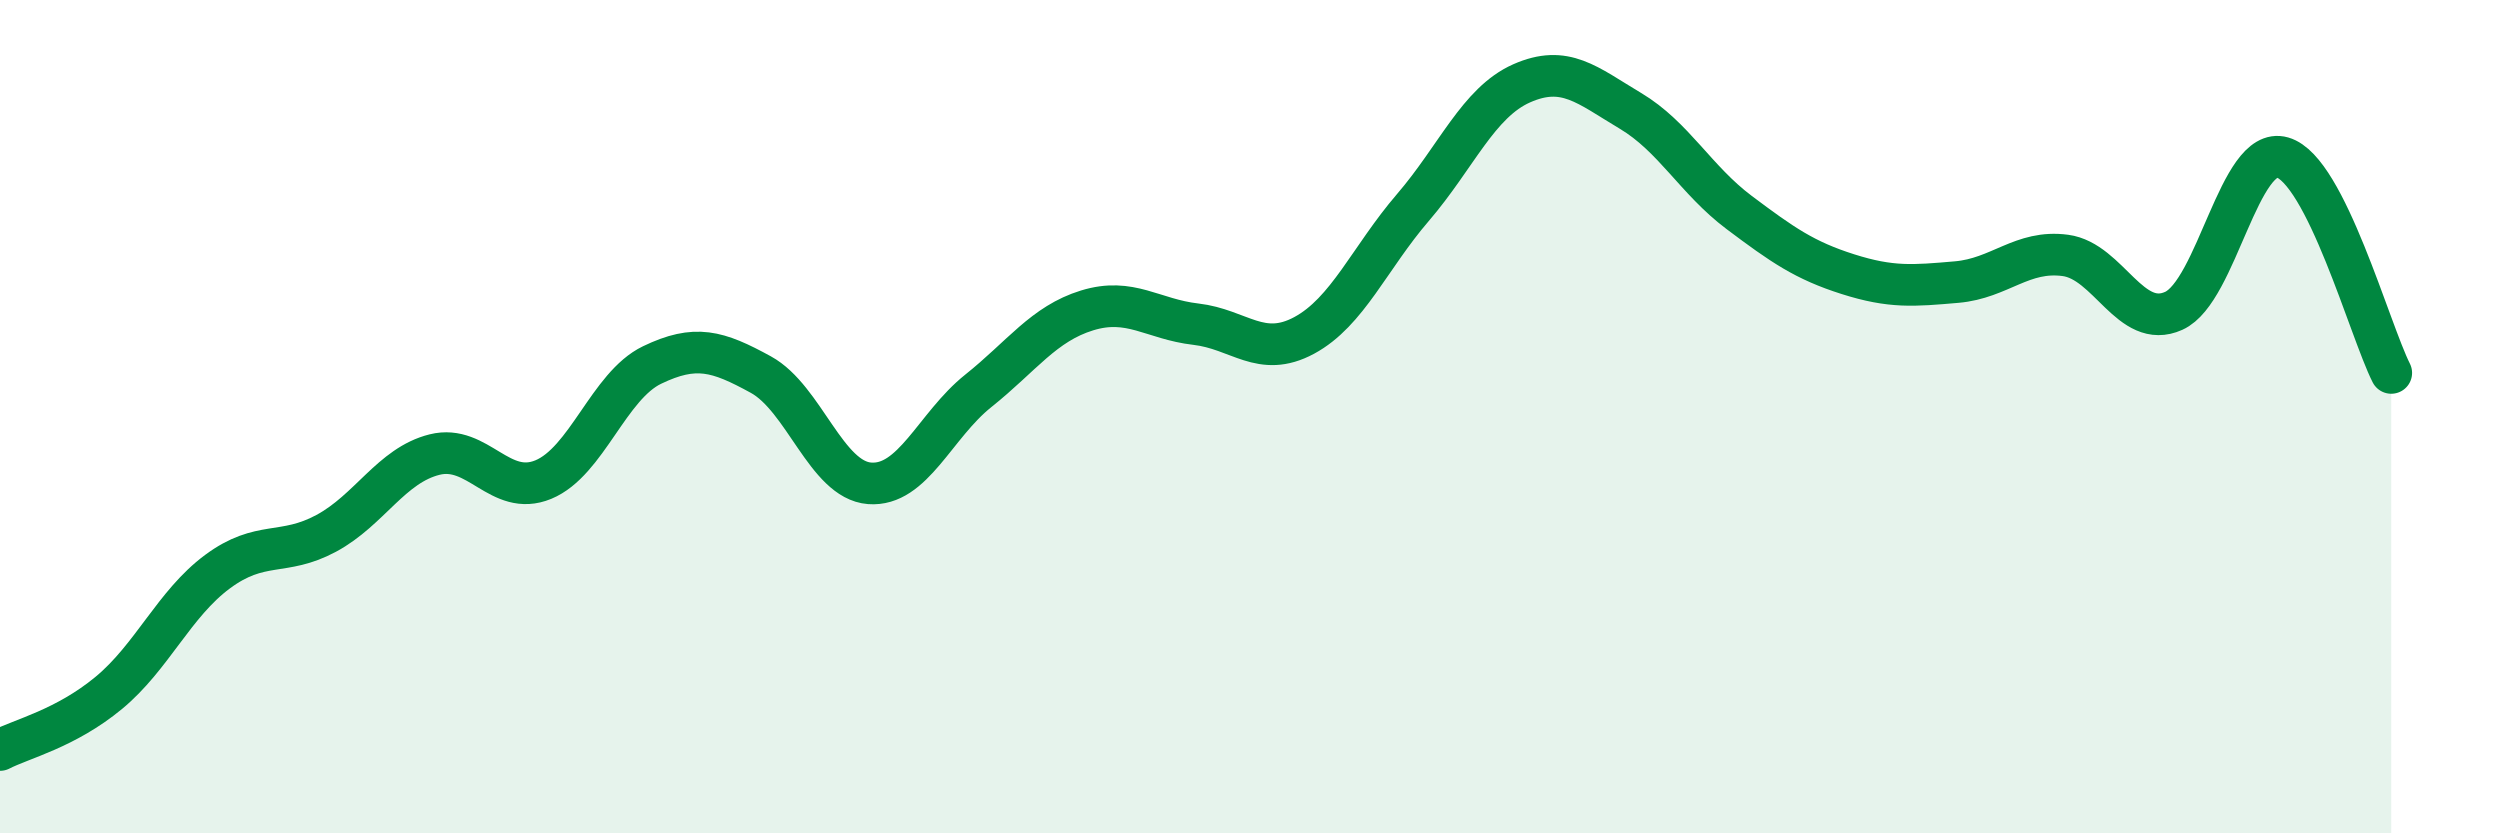
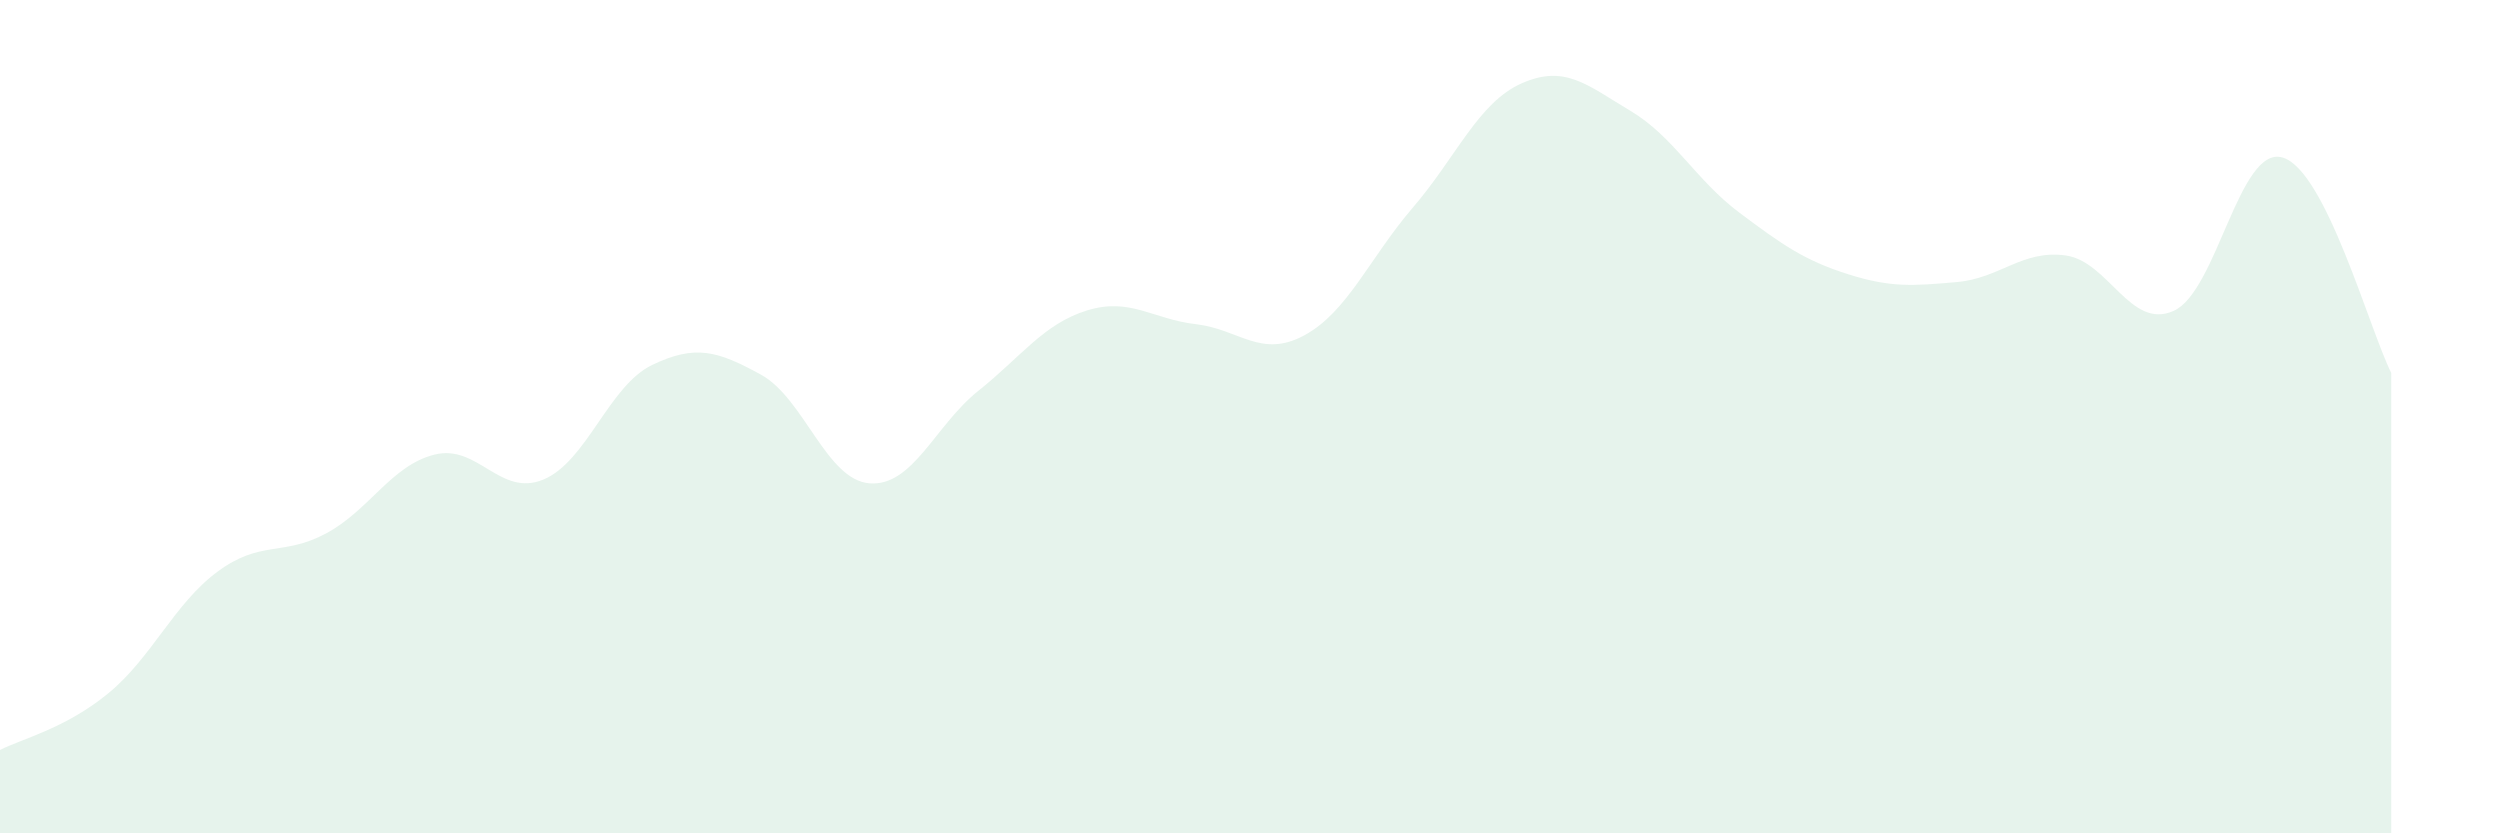
<svg xmlns="http://www.w3.org/2000/svg" width="60" height="20" viewBox="0 0 60 20">
  <path d="M 0,18 C 0.52,17.73 1.57,17.49 2.61,16.63 C 3.65,15.77 4.18,14.49 5.22,13.72 C 6.26,12.95 6.79,13.36 7.83,12.8 C 8.87,12.24 9.39,11.17 10.43,10.91 C 11.47,10.65 12,11.94 13.04,11.51 C 14.08,11.08 14.61,9.26 15.65,8.76 C 16.69,8.26 17.22,8.42 18.26,8.99 C 19.3,9.56 19.83,11.52 20.87,11.6 C 21.91,11.68 22.44,10.21 23.48,9.38 C 24.52,8.55 25.05,7.77 26.09,7.45 C 27.13,7.13 27.66,7.66 28.7,7.78 C 29.74,7.9 30.26,8.61 31.3,8.05 C 32.34,7.49 32.87,6.19 33.91,4.98 C 34.95,3.77 35.48,2.46 36.52,2 C 37.56,1.54 38.09,2.04 39.13,2.66 C 40.17,3.28 40.7,4.32 41.74,5.1 C 42.78,5.88 43.31,6.25 44.35,6.58 C 45.39,6.91 45.92,6.86 46.96,6.77 C 48,6.68 48.53,5.99 49.57,6.13 C 50.61,6.27 51.13,7.93 52.17,7.46 C 53.21,6.99 53.74,3.48 54.78,3.78 C 55.82,4.08 56.87,7.92 57.39,8.95L57.39 20L0 20Z" fill="#008740" opacity="0.1" stroke-linecap="round" stroke-linejoin="round" />
-   <path d="M 0,18 C 0.52,17.73 1.57,17.49 2.61,16.63 C 3.65,15.77 4.18,14.49 5.22,13.72 C 6.26,12.95 6.79,13.36 7.83,12.8 C 8.87,12.24 9.39,11.17 10.43,10.91 C 11.47,10.65 12,11.94 13.04,11.51 C 14.08,11.08 14.61,9.26 15.65,8.76 C 16.69,8.26 17.22,8.42 18.26,8.99 C 19.3,9.56 19.83,11.52 20.87,11.6 C 21.91,11.68 22.44,10.21 23.48,9.38 C 24.52,8.55 25.05,7.77 26.09,7.45 C 27.13,7.13 27.66,7.66 28.7,7.78 C 29.74,7.9 30.26,8.61 31.3,8.05 C 32.34,7.49 32.87,6.19 33.91,4.98 C 34.95,3.77 35.48,2.46 36.52,2 C 37.56,1.54 38.09,2.04 39.13,2.66 C 40.17,3.28 40.7,4.32 41.74,5.1 C 42.78,5.88 43.31,6.25 44.35,6.58 C 45.39,6.91 45.92,6.86 46.96,6.77 C 48,6.68 48.53,5.99 49.57,6.13 C 50.61,6.27 51.13,7.93 52.17,7.46 C 53.21,6.99 53.74,3.48 54.78,3.78 C 55.82,4.08 56.87,7.92 57.39,8.95" stroke="#008740" stroke-width="1" fill="none" stroke-linecap="round" stroke-linejoin="round" />
</svg>